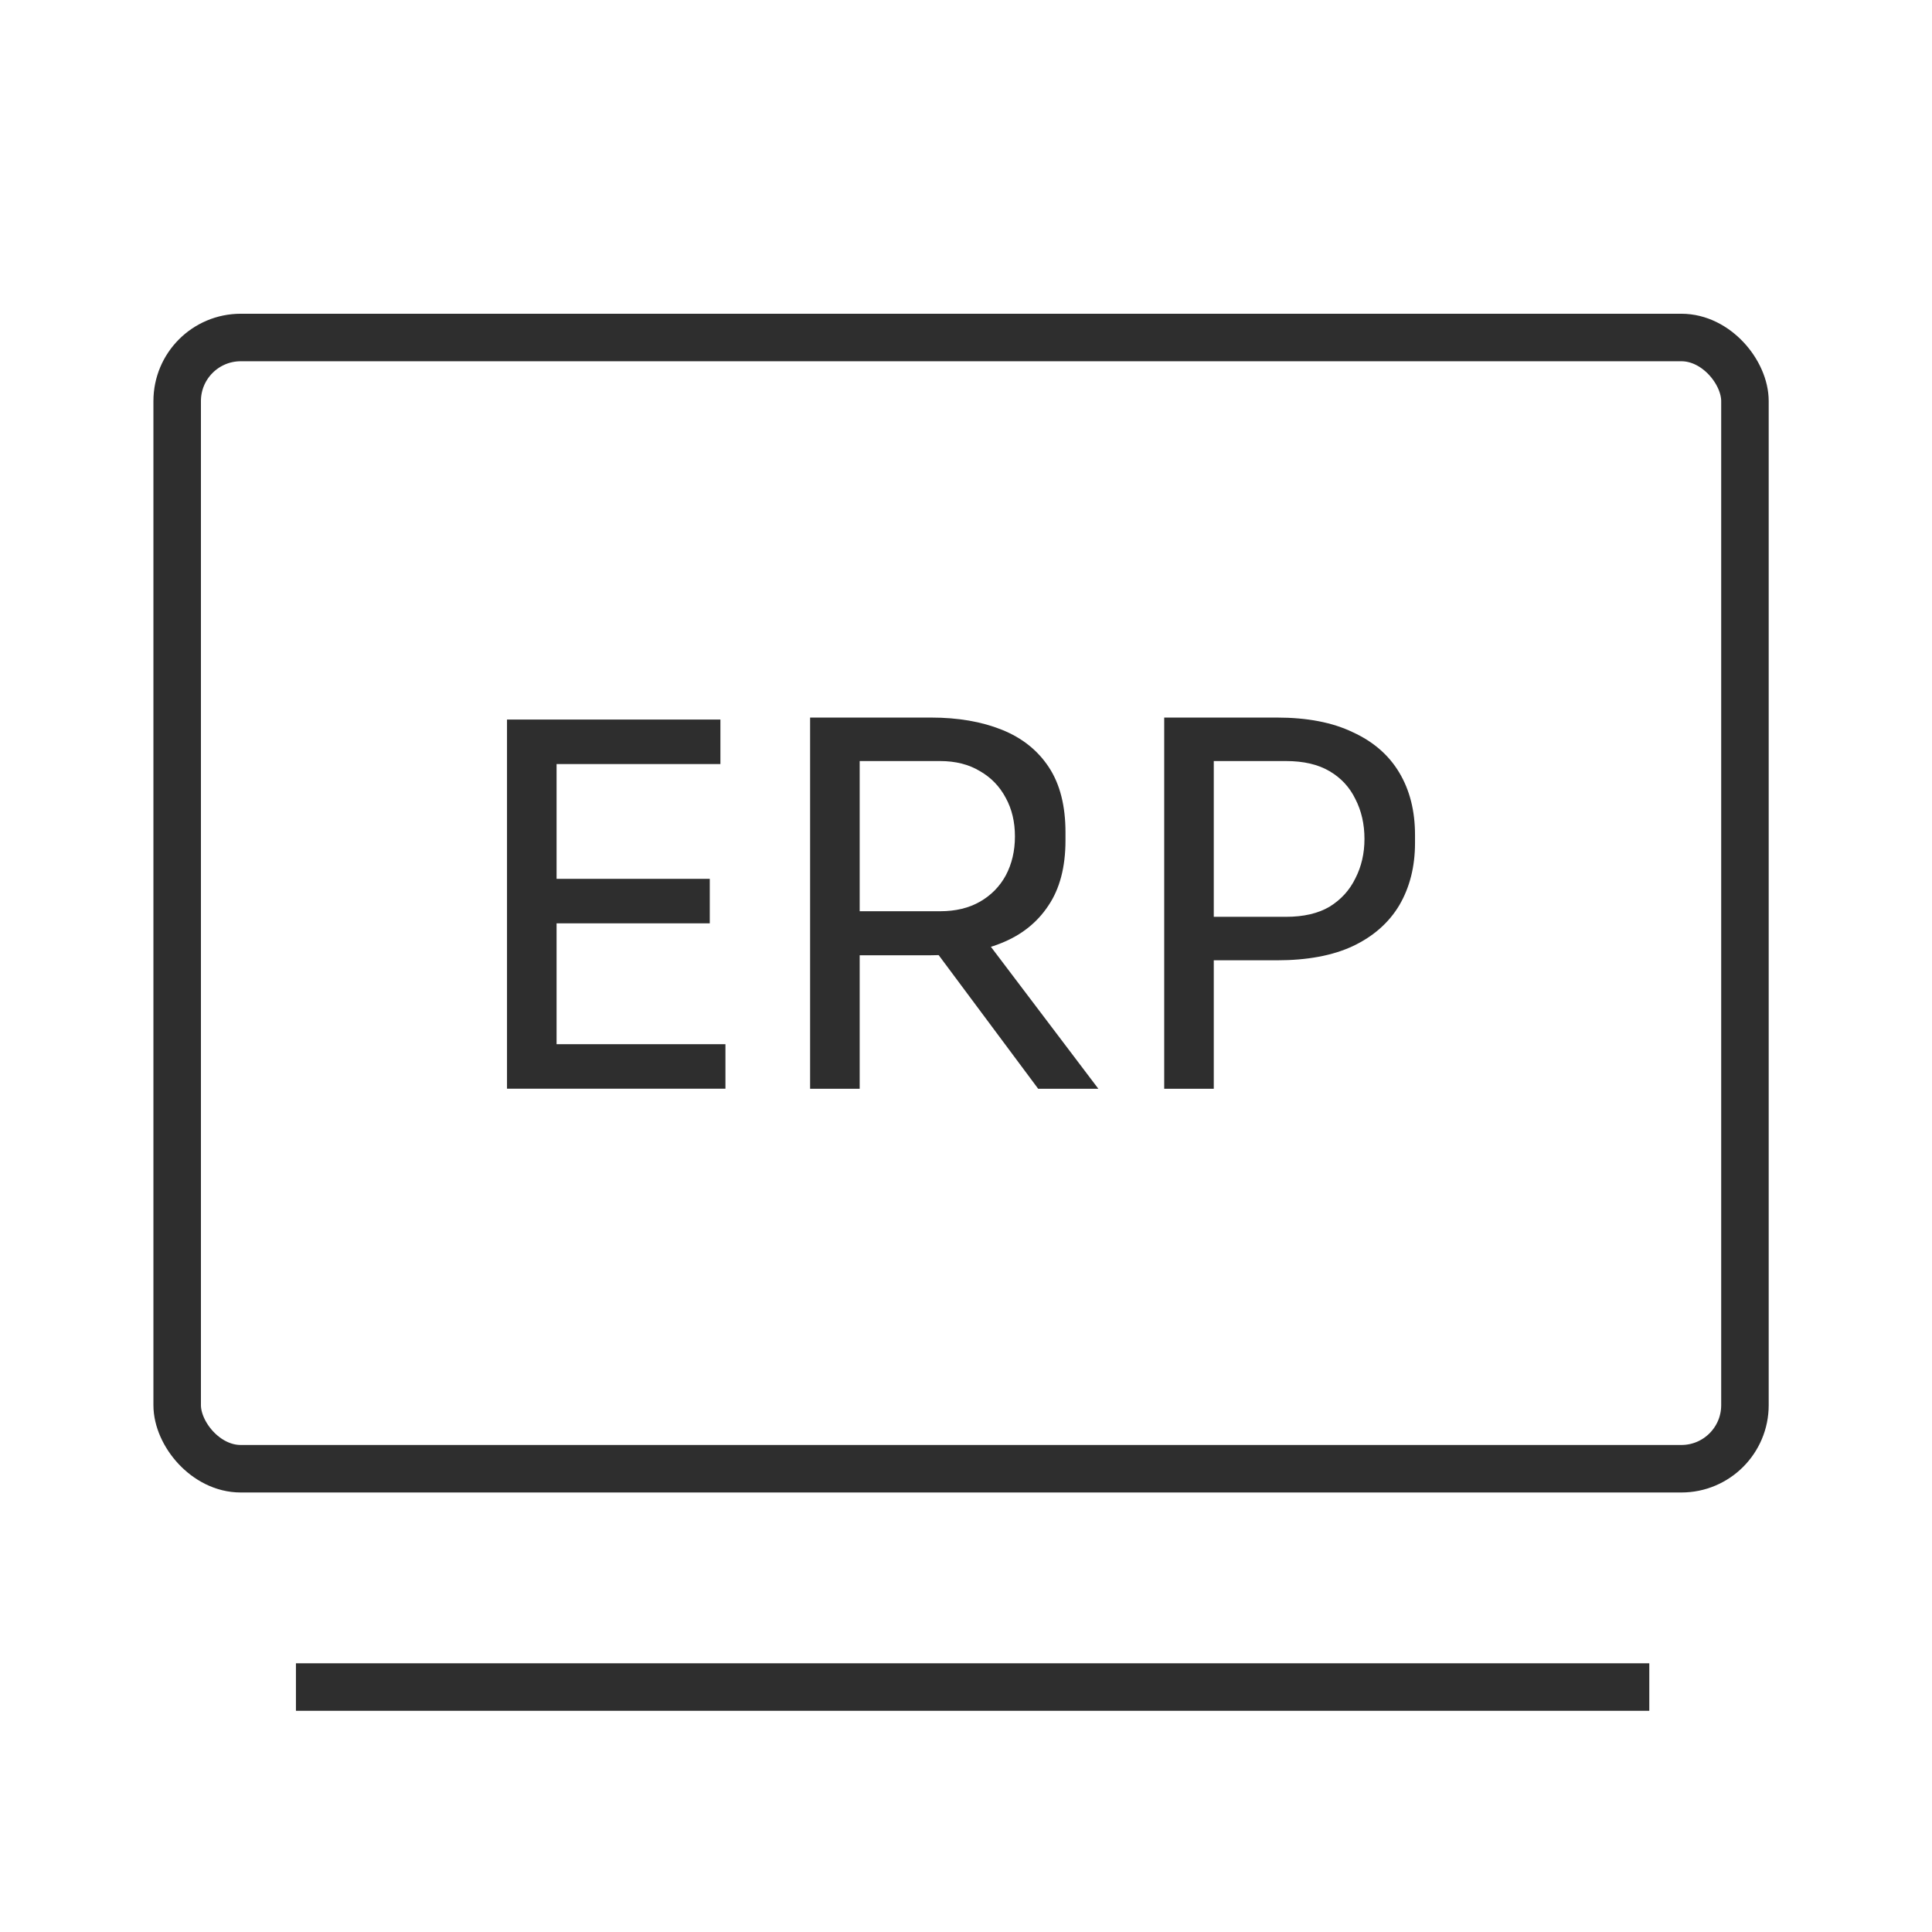
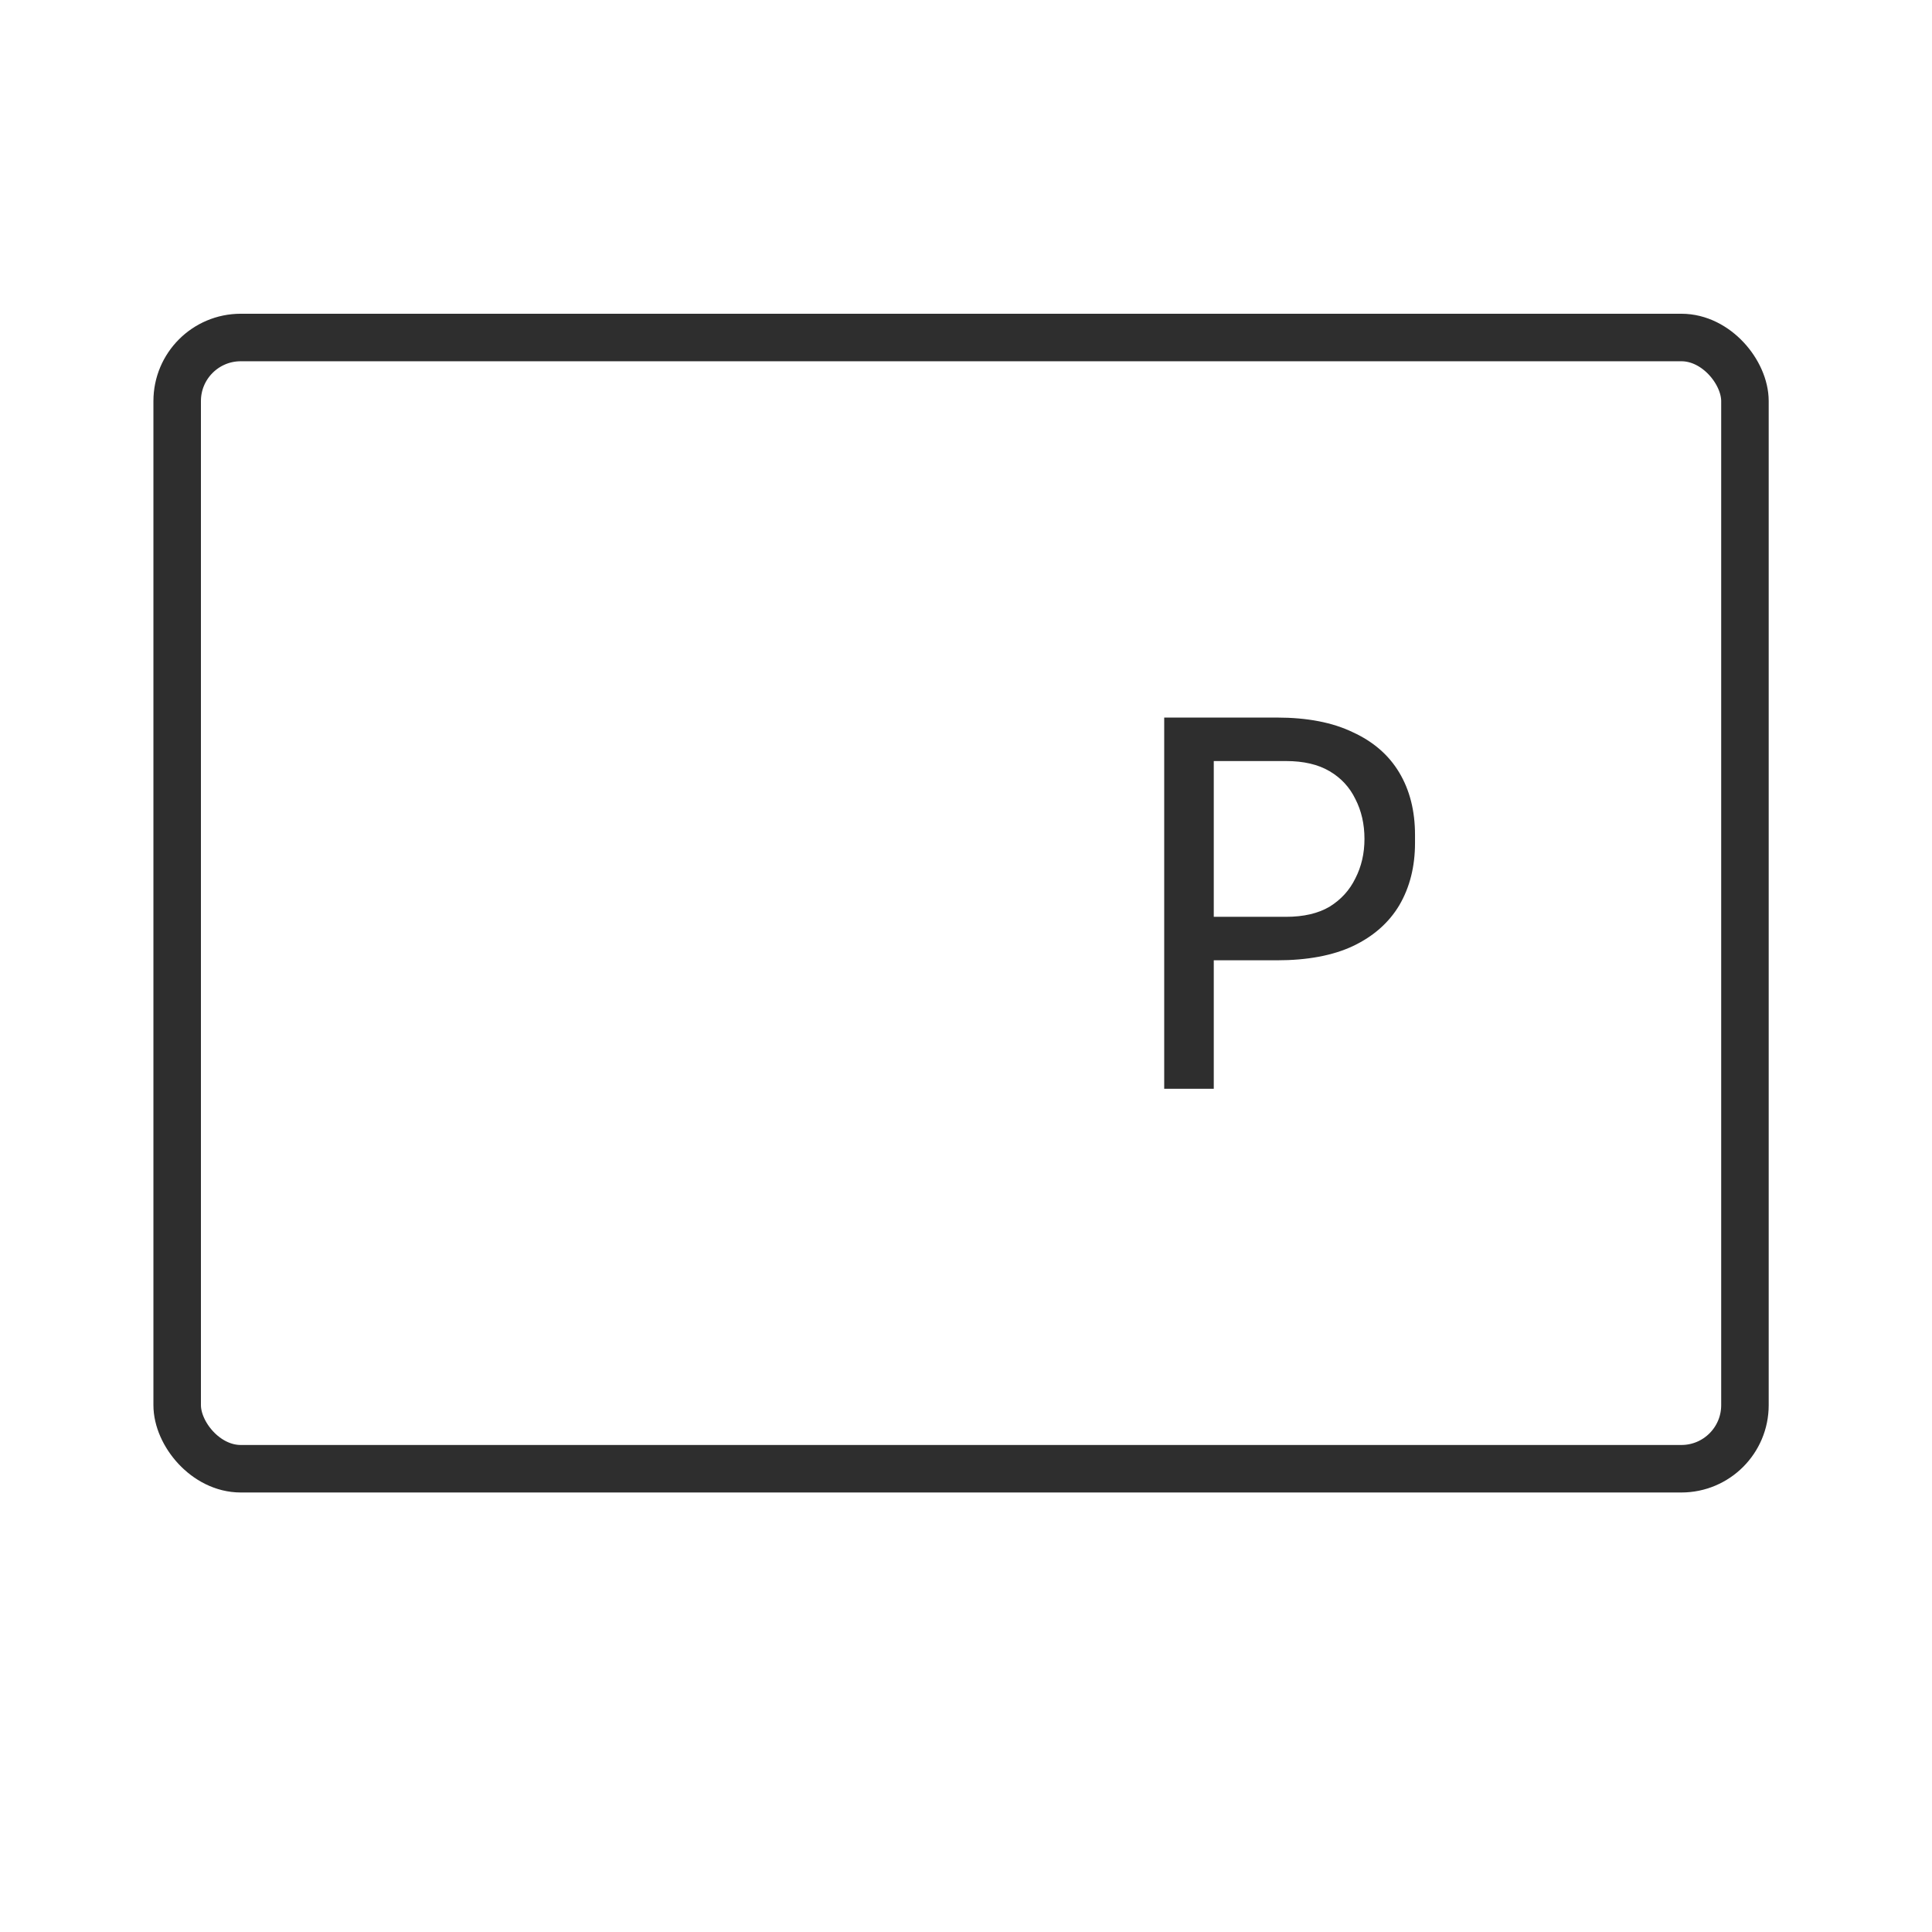
<svg xmlns="http://www.w3.org/2000/svg" width="61" height="61" viewBox="0 0 61 61" fill="none">
  <rect x="5.594" y="10.656" width="49.5" height="35.717" rx="2.007" stroke="#2E2E2E" stroke-width="1.5" />
-   <line x1="9.344" y1="53.266" x2="52.074" y2="53.266" stroke="#2E2E2E" stroke-width="1.5" />
  <path d="M38.003 30.32V28.947H40.606C41.159 28.947 41.617 28.841 41.979 28.628C42.341 28.404 42.612 28.106 42.793 27.734C42.985 27.361 43.081 26.946 43.081 26.488C43.081 26.02 42.985 25.599 42.793 25.227C42.612 24.854 42.341 24.562 41.979 24.349C41.617 24.136 41.159 24.029 40.606 24.029H38.003V22.656H40.318C41.276 22.656 42.075 22.811 42.713 23.119C43.363 23.417 43.852 23.843 44.182 24.397C44.512 24.95 44.677 25.605 44.677 26.36V26.616C44.677 27.361 44.512 28.016 44.182 28.58C43.852 29.133 43.363 29.565 42.713 29.873C42.075 30.171 41.276 30.32 40.318 30.32H38.003ZM36.758 34.376V22.656H38.323V34.376H36.758Z" fill="#2E2E2E" />
-   <path d="M25.578 34.376V22.656H27.143V34.376H25.578ZM32.779 34.376L28.915 29.187H30.751L34.679 34.376H32.779ZM26.552 30.161V28.771H29.682C30.171 28.771 30.592 28.67 30.943 28.468C31.294 28.266 31.566 27.989 31.757 27.638C31.949 27.276 32.045 26.866 32.045 26.408C32.045 25.951 31.949 25.546 31.757 25.195C31.566 24.833 31.294 24.551 30.943 24.349C30.592 24.136 30.171 24.029 29.682 24.029H26.552V22.656H29.394C30.246 22.656 30.991 22.784 31.63 23.04C32.268 23.295 32.763 23.689 33.114 24.221C33.466 24.753 33.641 25.44 33.641 26.281V26.536C33.641 27.377 33.46 28.064 33.099 28.596C32.747 29.128 32.252 29.522 31.614 29.777C30.985 30.033 30.246 30.161 29.394 30.161H26.552Z" fill="#2E2E2E" />
-   <path d="M16.008 34.374V22.719H17.573V34.374H16.008ZM17.253 34.374V32.969H22.905V34.374H17.253ZM17.253 29.153V27.748H22.41V29.153H17.253ZM17.253 24.124V22.719H22.746V24.124H17.253Z" fill="#2E2E2E" />
</svg>